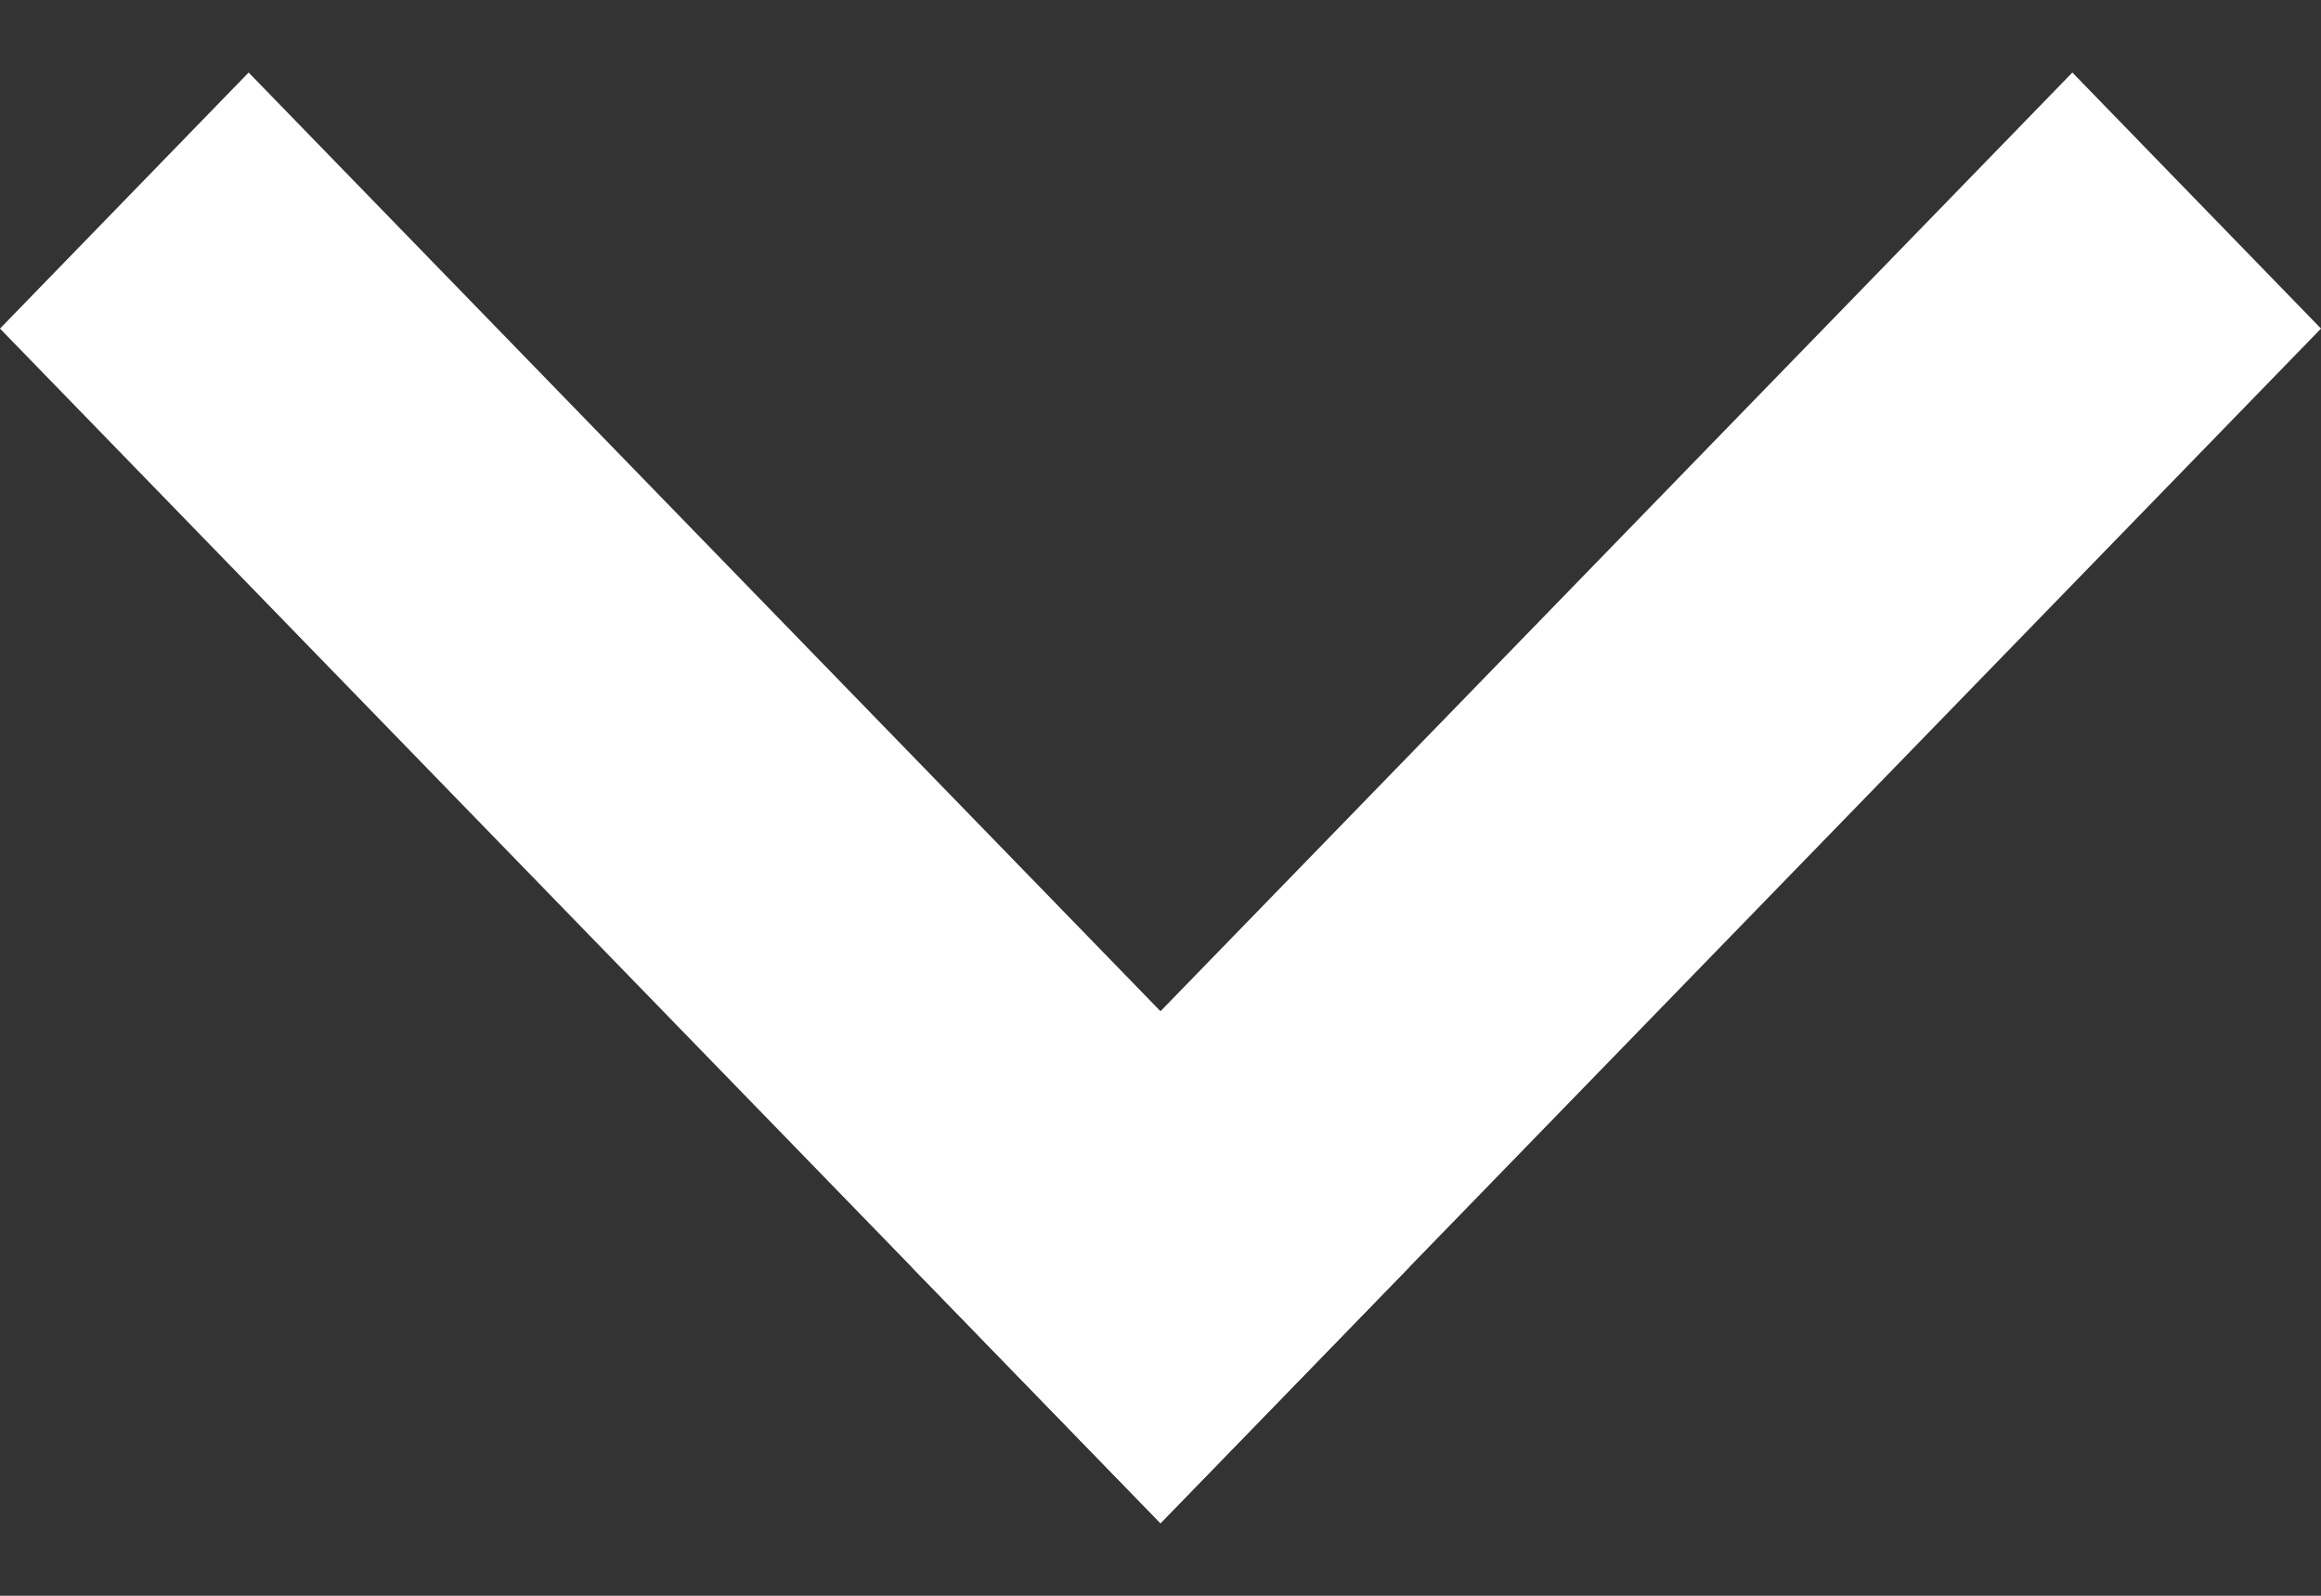
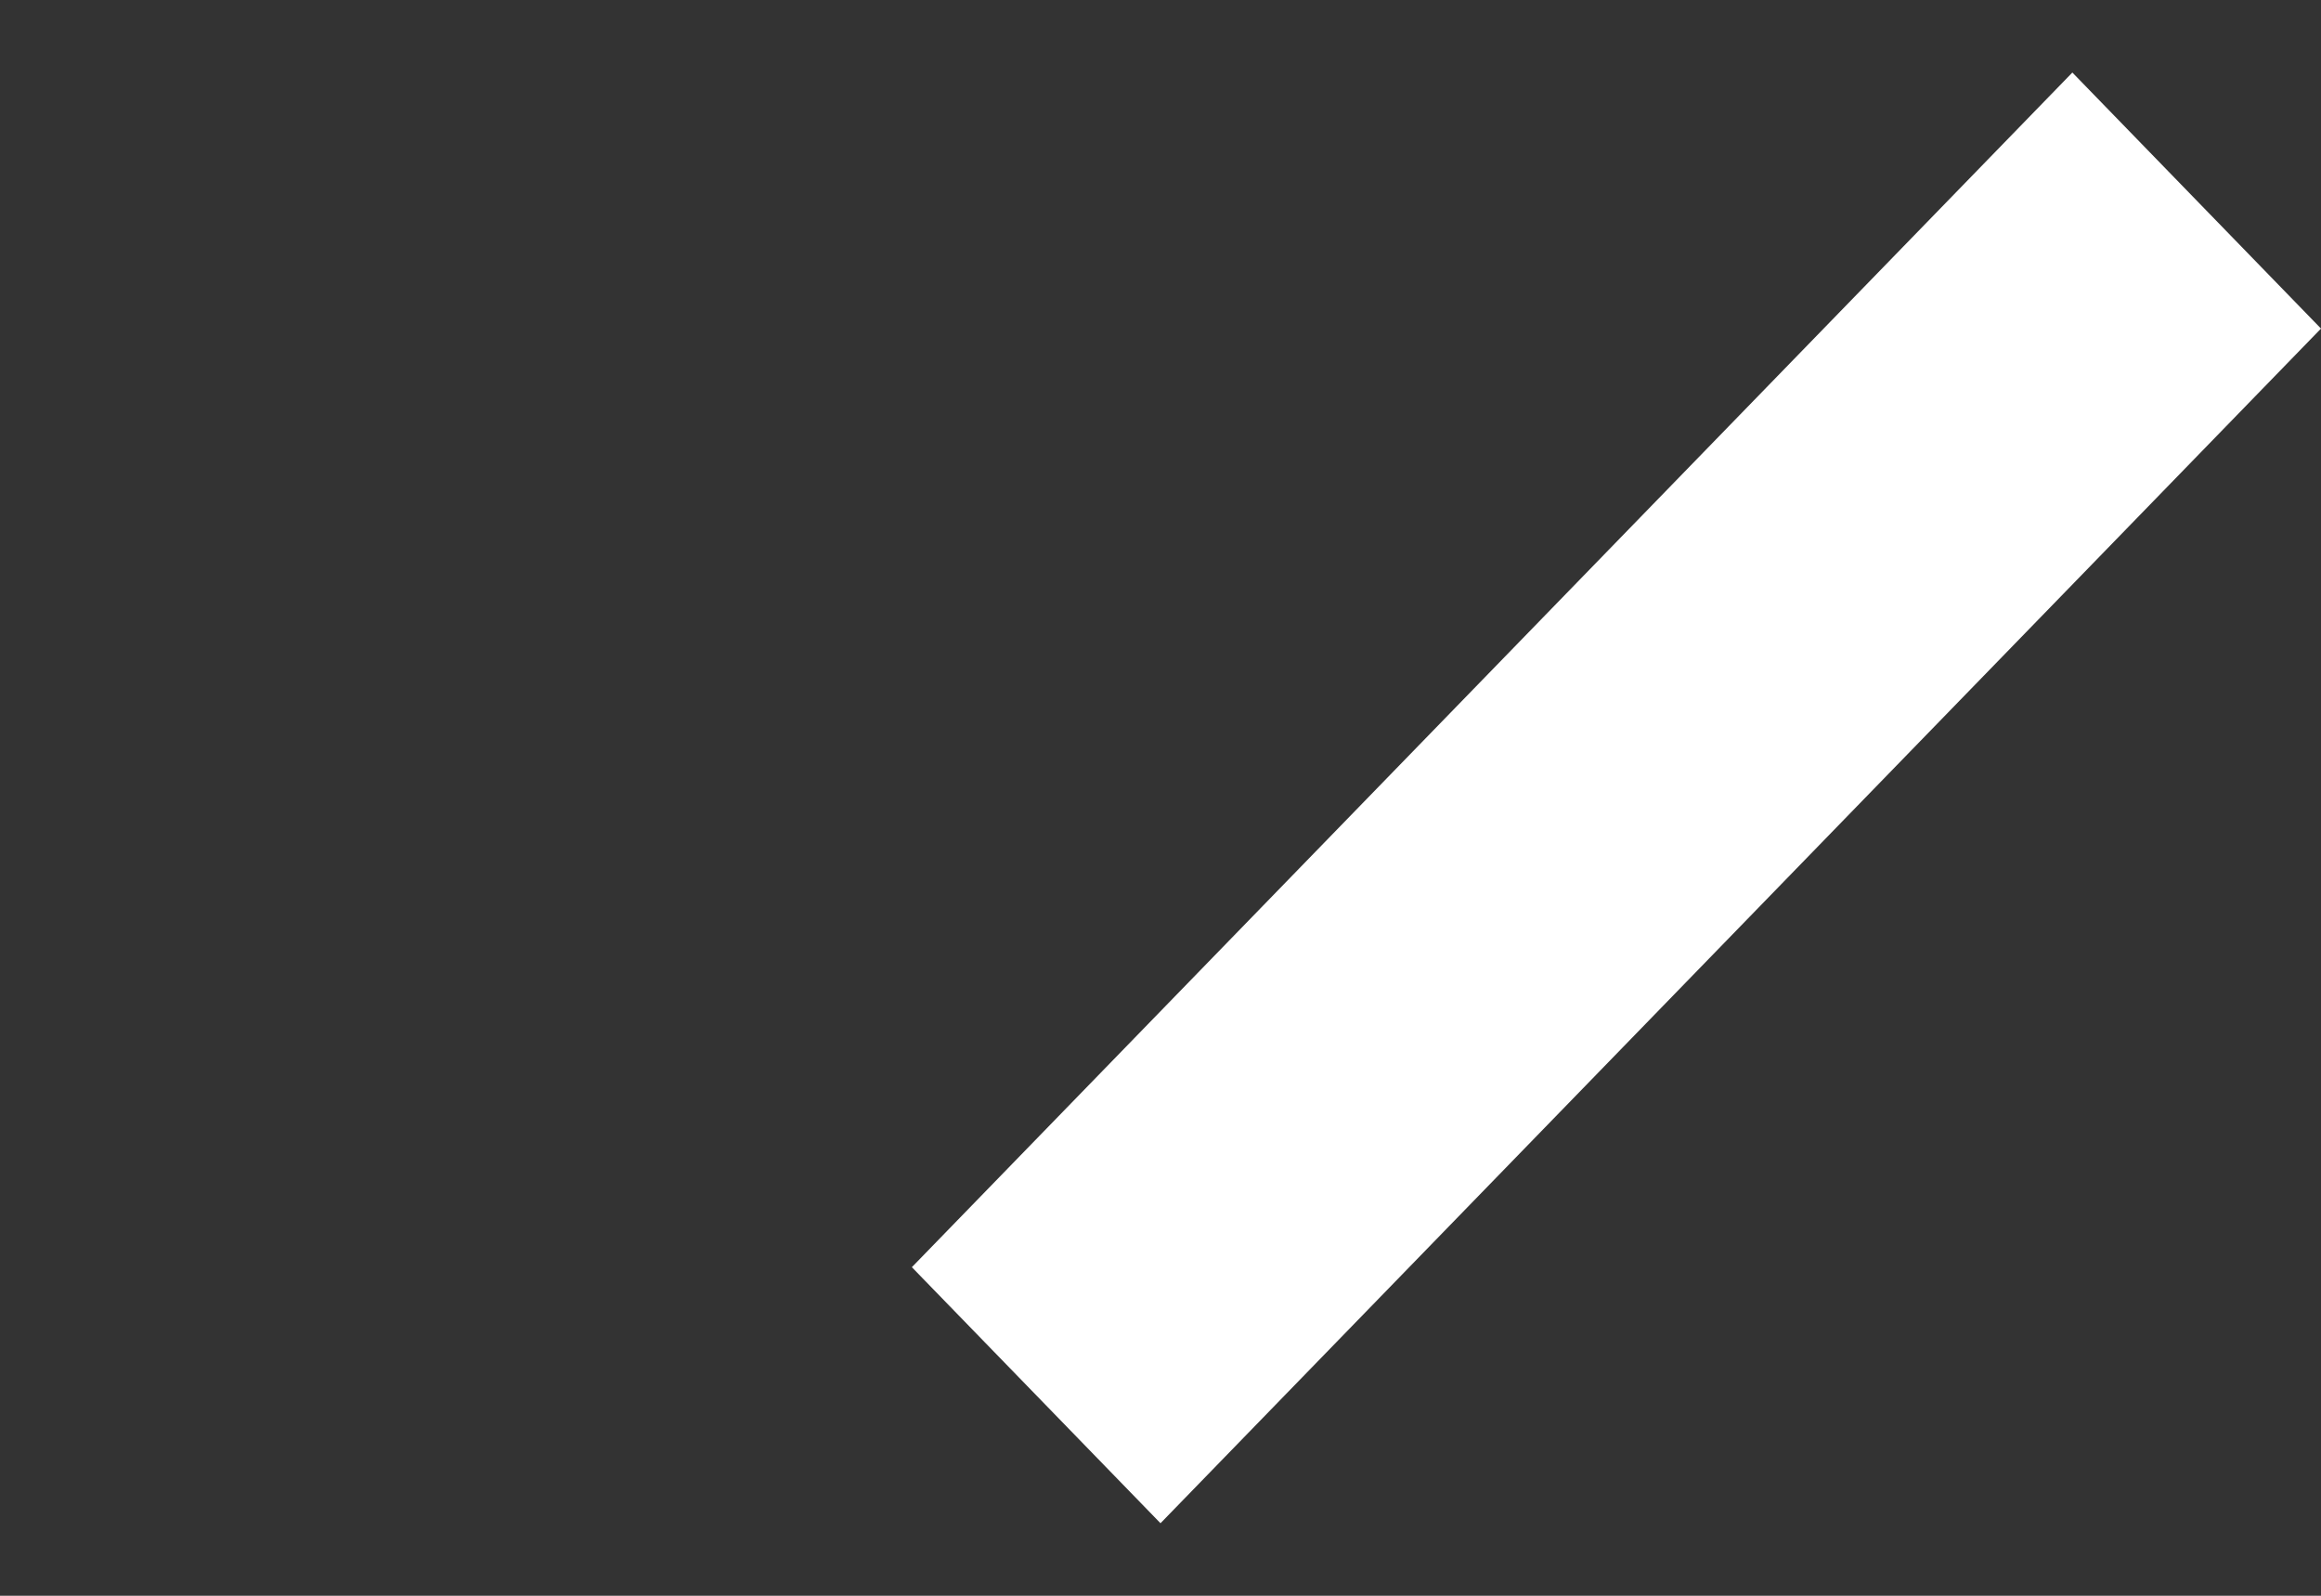
<svg xmlns="http://www.w3.org/2000/svg" width="16" height="11" viewBox="0 0 16 11" fill="none">
  <rect x="0" y="0" width="16" height="11" fill="#333333" stroke="none" />
  <path d="M16 2.265L14.286 0.5L6.286 8.735L8 10.5L16 2.265Z" fill="white" />
-   <path d="M1.714 0.5L-3.59976e-07 2.265L8 10.5L9.714 8.735L1.714 0.5Z" fill="white" />
</svg>